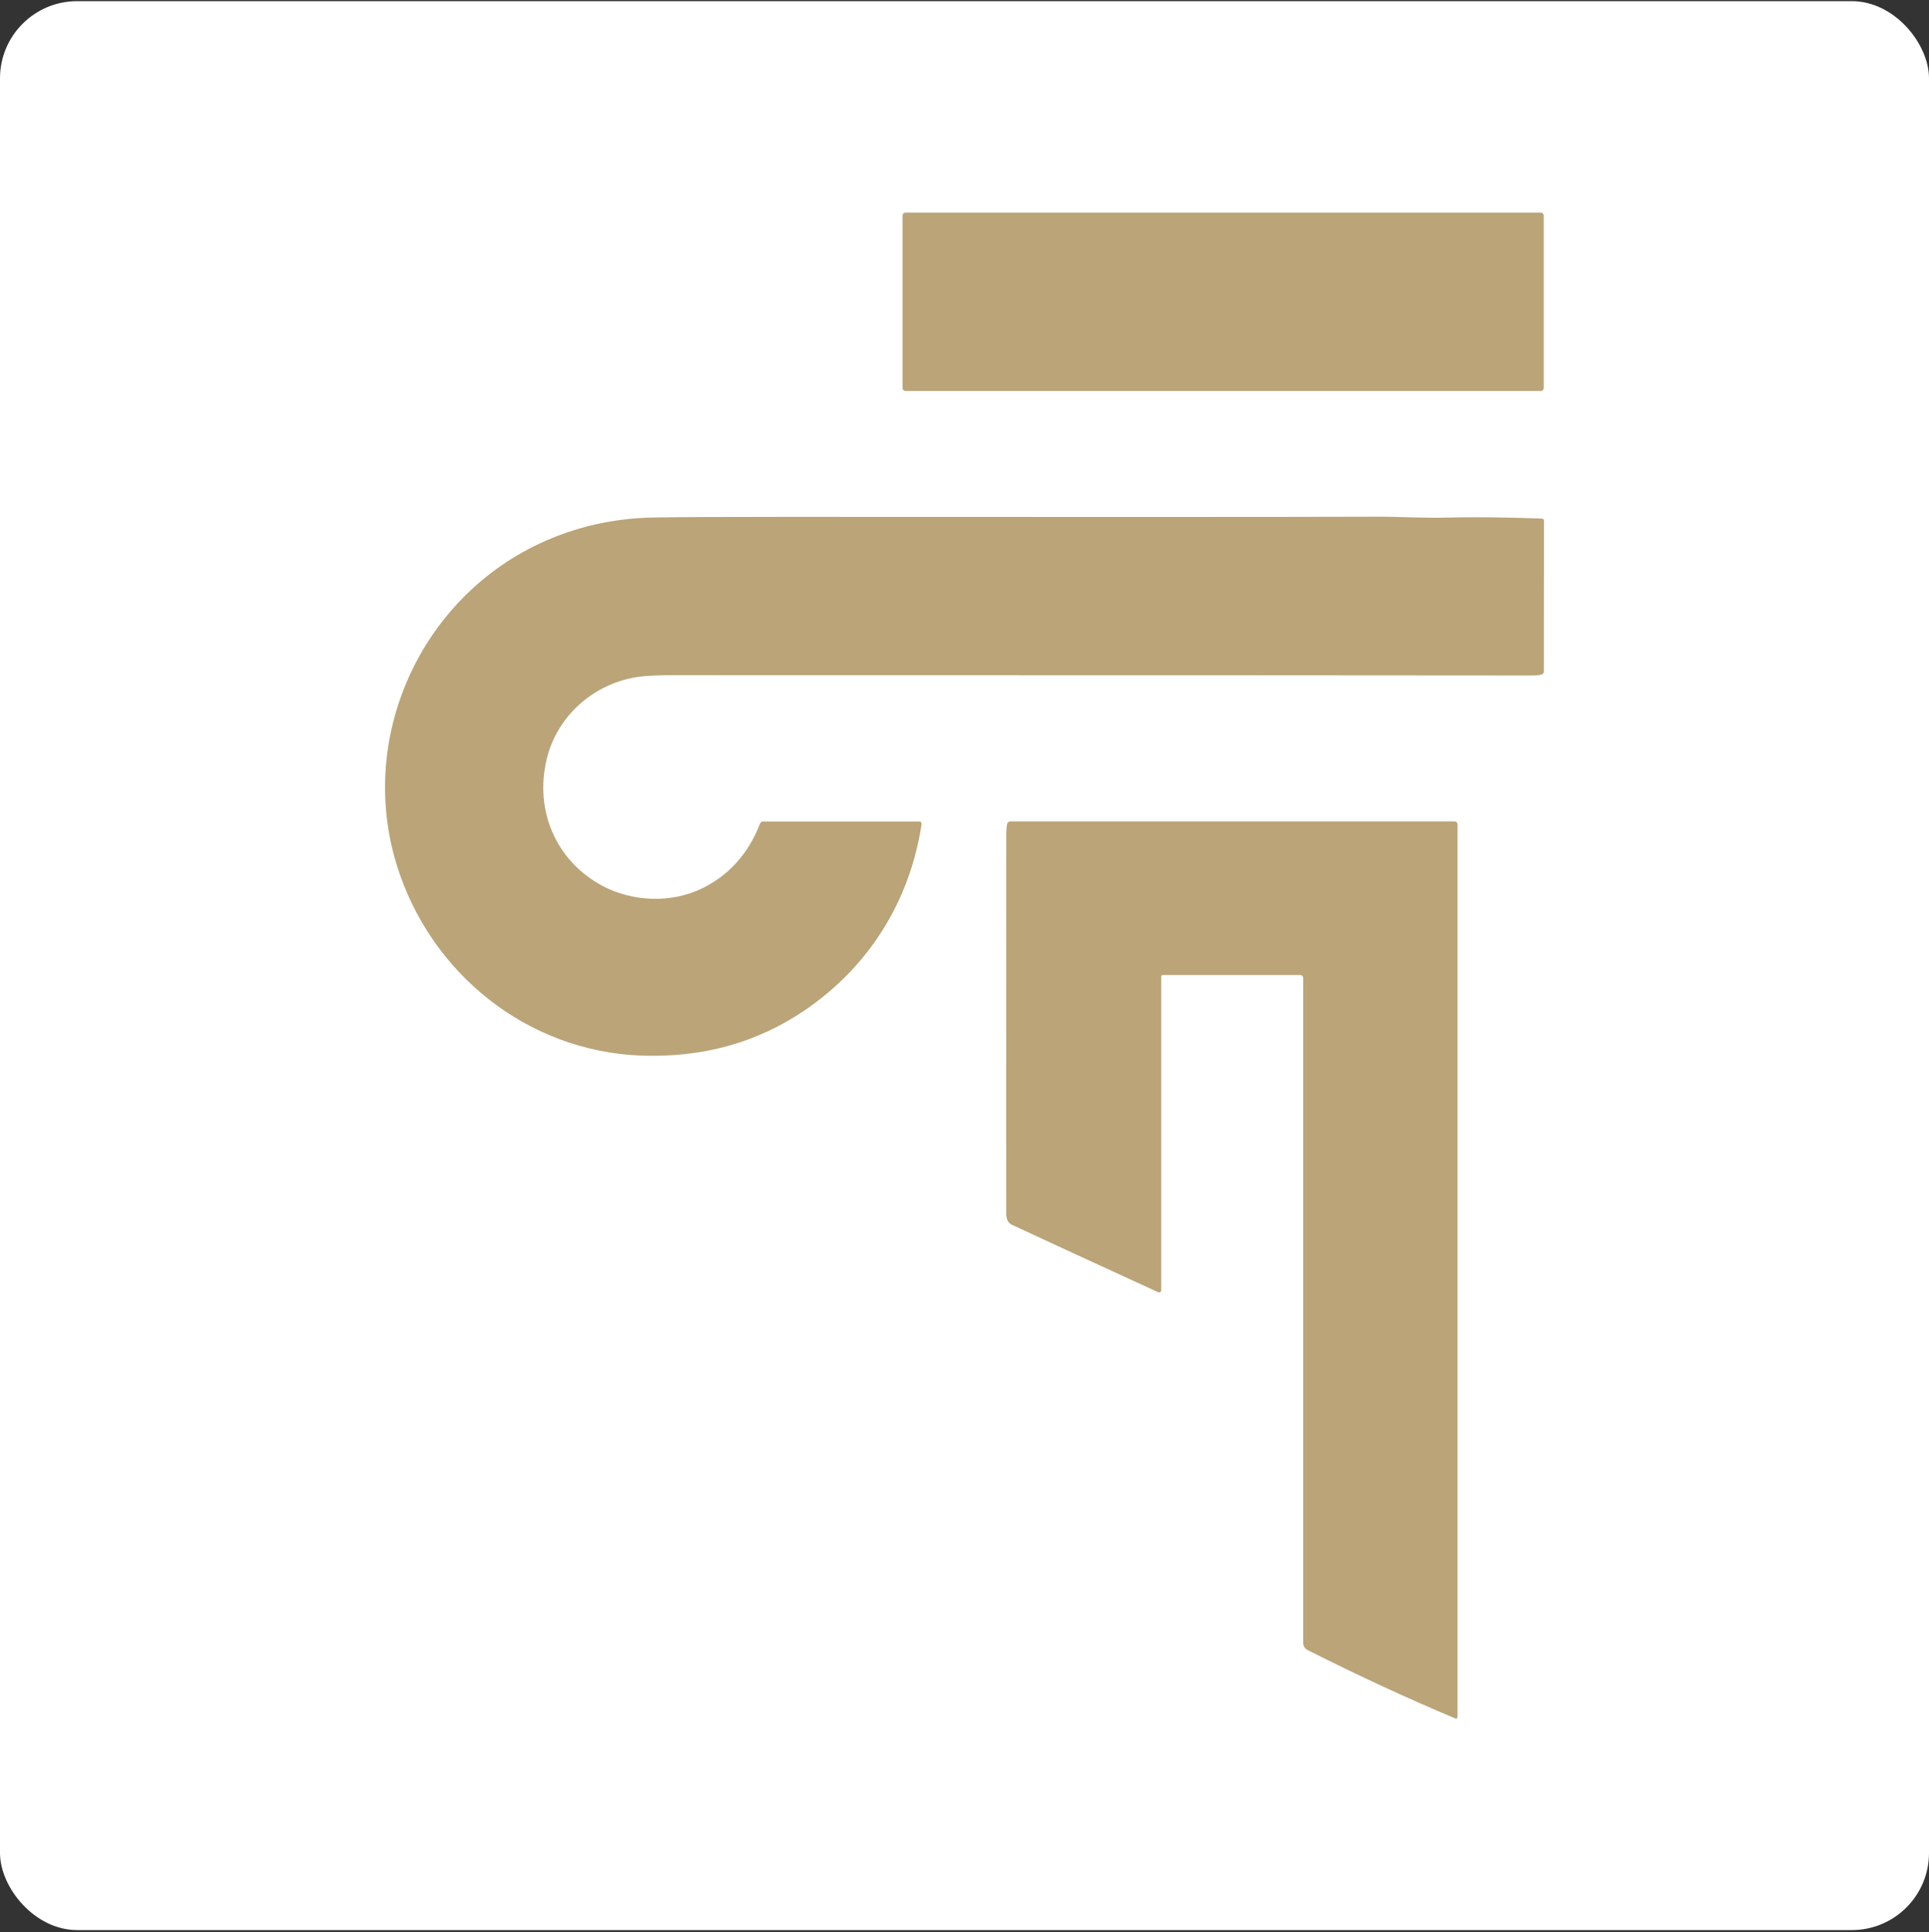
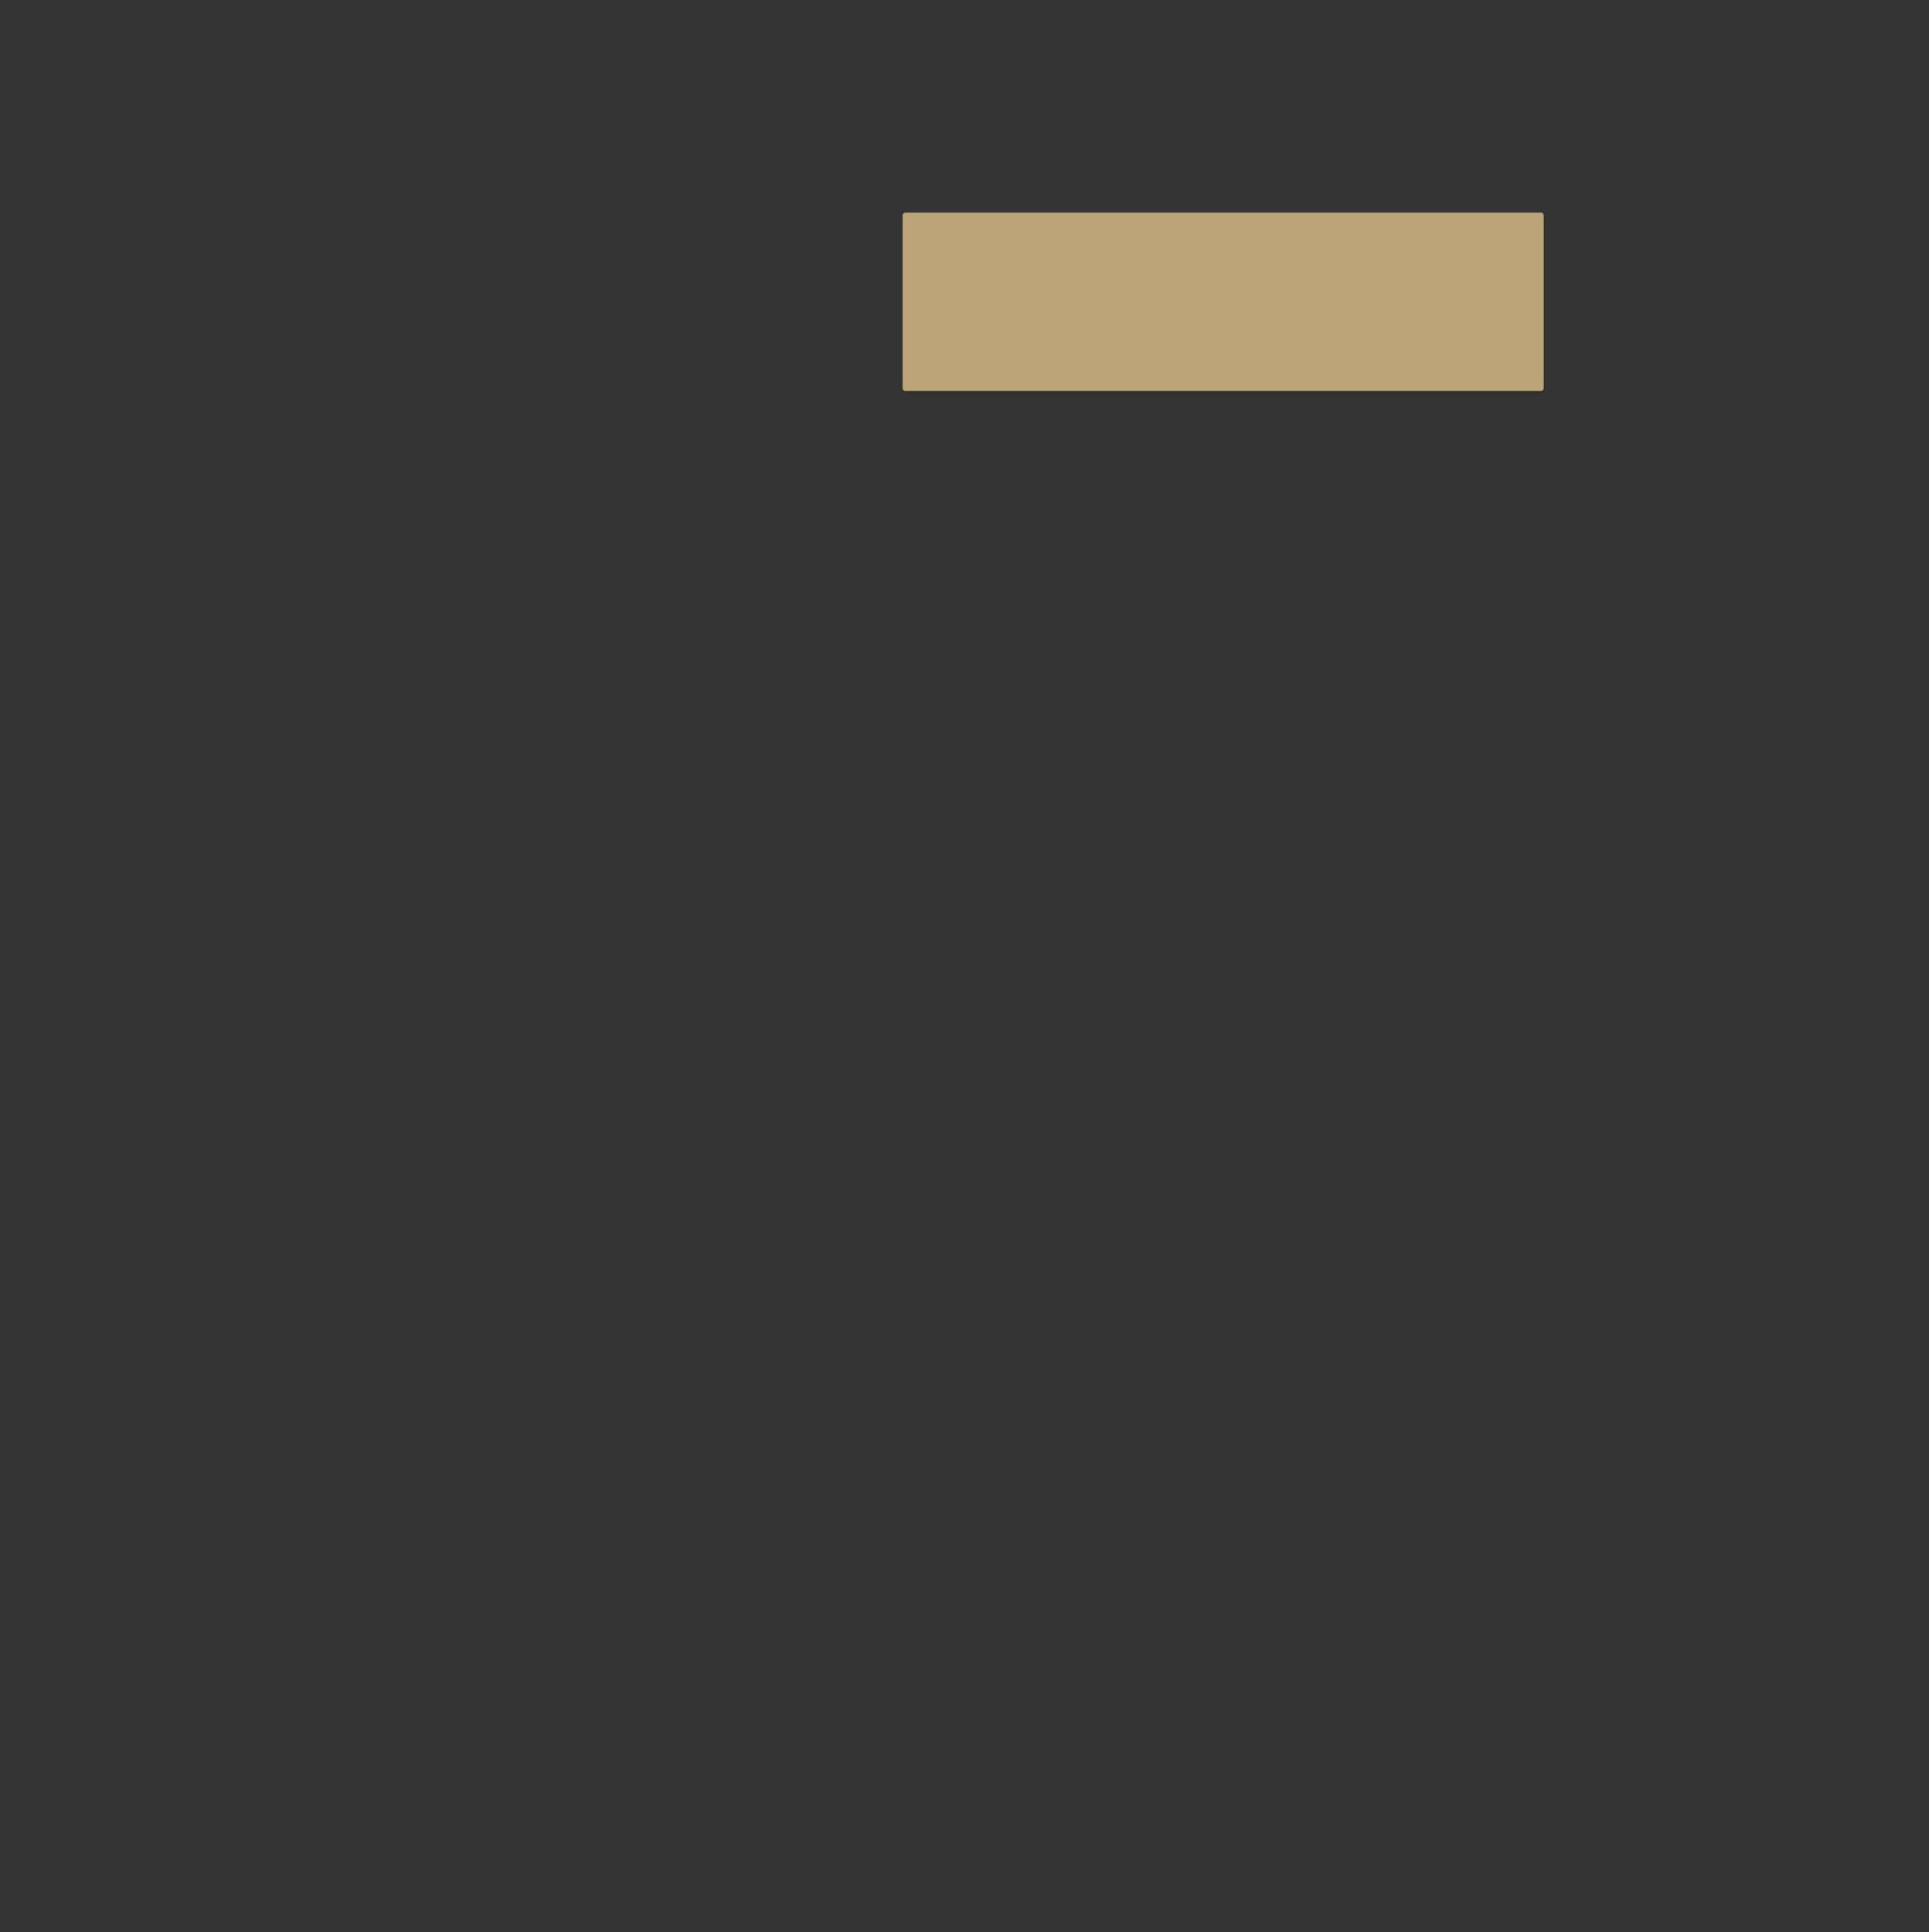
<svg xmlns="http://www.w3.org/2000/svg" width="600" height="601" viewBox="0 0 600 601" fill="none">
  <rect x="0" y="0" width="600" height="601" fill="#333333" stroke="none" />
-   <rect y="0.362" width="600" height="600" rx="24" fill="white" />
  <path d="M479.26 66.132H281.63C281.133 66.132 280.73 66.535 280.73 67.032V120.722C280.73 121.219 281.133 121.622 281.63 121.622H479.26C479.757 121.622 480.16 121.219 480.16 120.722V67.032C480.16 66.535 479.757 66.132 479.26 66.132Z" fill="#BAA478" />
-   <path d="M479.62 161.302C479.96 161.312 480.23 161.592 480.23 161.932L480.2 208.922C480.2 209.232 480.04 209.512 479.78 209.662C479.26 209.962 478.22 210.112 476.67 210.112C444.08 210.062 354.86 210.032 208.99 210.022C205.94 210.022 203.19 210.112 200.74 210.302C186.21 211.432 173.59 221.712 170.1 235.912C166.12 252.072 172.95 267.892 187.44 275.582C196.71 280.502 208.68 281.012 218.2 276.432C226.68 272.342 232.75 265.602 236.41 256.192C236.57 255.792 236.95 255.532 237.37 255.532H285.99C286.36 255.532 286.66 255.832 286.66 256.202C286.66 256.232 286.66 256.272 286.66 256.302C283.05 280.202 270.35 300.582 250.41 314.182C235.52 324.332 218.52 329.052 199.41 328.342C163.92 327.022 133.77 302.662 123.4 269.052C111.28 229.742 130.4 186.702 167.71 169.132C178.85 163.892 190.82 161.162 203.61 160.962C211.95 160.832 225.72 160.772 244.92 160.772C340.52 160.832 401.67 160.812 428.37 160.722C435.13 160.702 443.29 161.192 450.4 160.992C458.27 160.782 468.01 160.882 479.62 161.312V161.302Z" fill="#BAA478" />
-   <path d="M453.33 534.152C453.33 534.392 453.14 534.592 452.9 534.592C452.84 534.592 452.78 534.582 452.72 534.552C437.93 528.362 422.6 521.262 406.74 513.272C405.89 512.852 405.36 511.982 405.36 511.032V304.272C405.36 303.722 404.92 303.282 404.38 303.282H361.68C361.4 303.282 361.17 303.512 361.17 303.792V401.382C361.17 401.732 360.88 402.022 360.53 402.022C360.44 402.022 360.35 402.002 360.26 401.962C341.54 393.382 326.35 386.382 314.68 380.942C313.64 380.452 313.07 379.402 312.99 377.782C312.96 377.362 312.97 337.832 313 259.202C313 258.272 313.08 257.342 313.23 256.412C313.31 255.892 313.76 255.502 314.29 255.502H452.44C452.94 255.502 453.34 255.902 453.34 256.402V534.162L453.33 534.152Z" fill="#BAA478" />
</svg>